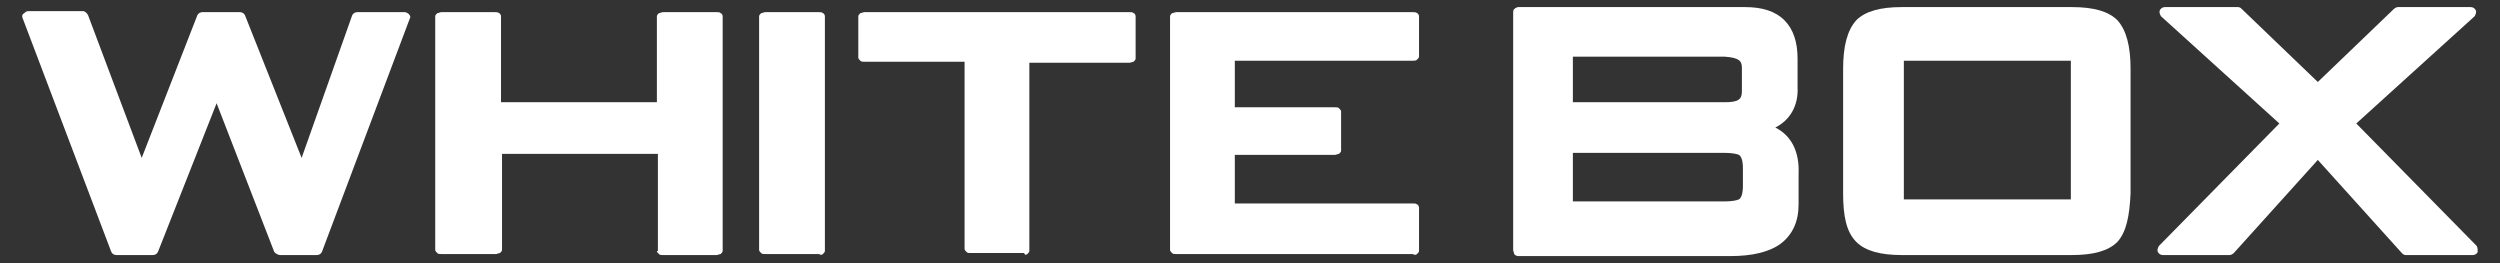
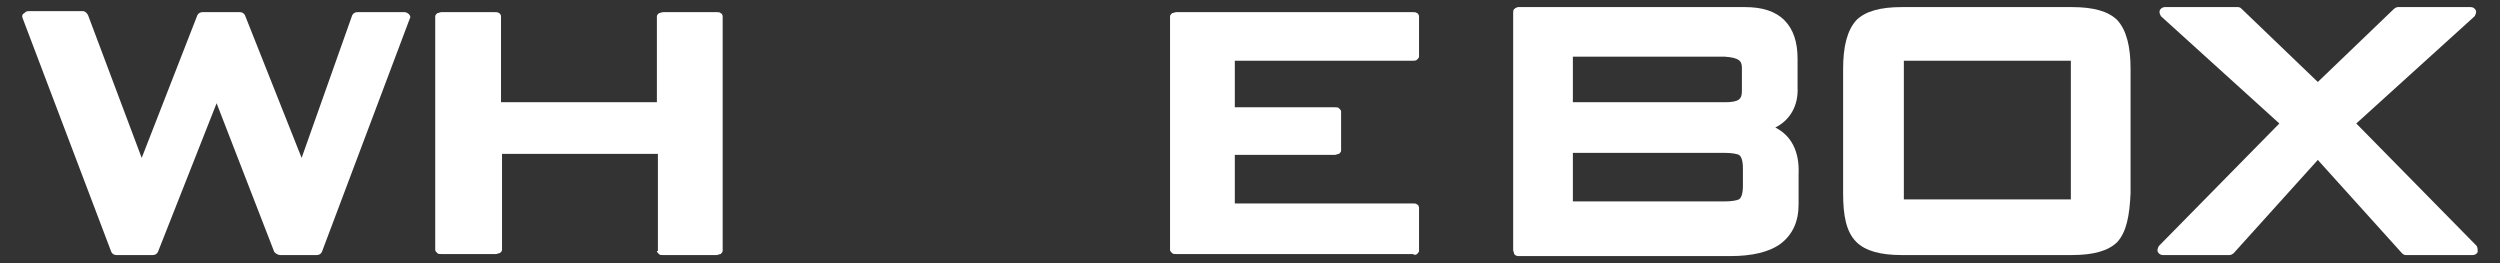
<svg xmlns="http://www.w3.org/2000/svg" enable-background="new 0 0 247 26" height="26" viewBox="0 0 247 26" width="247">
  <rect x="0" y="0" width="247" height="26" fill="#333333" stroke="none" />
  <g fill="#fff">
    <path d="m27.7 25.2h3.6c.2 0 .4-.1.5-.3l8.7-23.1c.1-.1 0-.3-.1-.4s-.3-.2-.4-.2h-4.7c-.2 0-.4.1-.5.3l-5 14.1-5.6-14.1c-.1-.2-.3-.3-.5-.3h-3.7c-.2 0-.4.1-.5.3l-5.5 14.1-5.3-14.1c-.1-.2-.3-.4-.5-.4h-5.4c-.2 0-.3.1-.4.2-.2.1-.2.2-.2.3v.1l8.8 23.2c.1.2.3.3.5.3h3.6c.2 0 .4-.1.5-.3l5.8-14.7 5.7 14.7c.2.2.4.3.6.3z" />
    <path d="m64.9 24.8c0 .1.1.2.2.3s.2.1.4.1h5.3c.1 0 .3-.1.4-.1.1-.1.2-.2.2-.3v-23.2c0-.1-.1-.3-.2-.3-.1-.1-.2-.1-.4-.1h-5.3c-.1 0-.3.1-.4.1-.1.1-.2.2-.2.3v8.5h-15.4v-8.5c0-.1-.1-.3-.2-.3-.1-.1-.2-.1-.4-.1h-5.3c-.1 0-.3.1-.4.1-.1.1-.2.2-.2.3v23.1c0 .1.1.2.2.3s.2.1.4.1h5.4c.1 0 .3-.1.4-.1.1-.1.2-.2.2-.3v-9.5h15.4v9.6z" />
-     <path d="m81.3 25.1c.1-.1.2-.2.2-.3v-23.2c0-.1-.1-.3-.2-.3-.1-.1-.2-.1-.4-.1h-5.3c-.1 0-.3.1-.4.1-.1.1-.2.2-.2.3v23.1c0 .1.1.2.2.3s.2.1.4.1h5.3c.2.1.3.1.4 0z" />
-     <path d="m101.5 25.1c.1-.1.2-.2.2-.3v-18.6h9.9c.1 0 .3-.1.4-.1.1-.1.2-.2.2-.3v-4.2c0-.1-.1-.3-.2-.3-.1-.1-.2-.1-.4-.1h-26.2c-.1 0-.3.1-.4.1-.1.1-.2.2-.2.3v4.1c0 .1.1.2.2.3s.2.1.4.1h9.9v18.5c0 .1.1.2.2.3s.2.1.4.1h5.3c0 .2.2.2.3.1z" />
    <path d="m140 25.1c.1-.1.2-.2.2-.3v-4.3c0-.1-.1-.3-.2-.3-.1-.1-.2-.1-.4-.1h-17.6v-4.8h9.9c.1 0 .3-.1.4-.1.1-.1.2-.2.2-.3v-3.9c0-.1-.1-.2-.2-.3s-.2-.1-.4-.1h-9.9v-4.6h17.6c.1 0 .3 0 .4-.1s.2-.2.2-.3v-4c0-.1-.1-.3-.2-.3-.1-.1-.2-.1-.4-.1h-23.4c-.1 0-.3.1-.4.1-.1.1-.2.2-.2.3v23.1c0 .1.1.2.2.3s.2.1.4.1h23.4c.1.1.3.1.4 0z" />
    <path d="m175.4 12.6c1.4-.7 2.3-2.1 2.2-4v-2.8c0-1.6-.4-2.9-1.3-3.8s-2.2-1.3-3.9-1.3h-22.4c-.1 0-.3.1-.4.2s-.1.2-.1.4v23.4c0 .1.1.3.1.4.1.1.2.2.4.2h21c2.1 0 3.8-.4 4.9-1.2 1.2-.9 1.8-2.2 1.8-3.9v-3c.1-2.2-.7-3.8-2.3-4.6zm-3.3-3.6c0 .8-.3 1.1-1.7 1.1h-15v-4.5h15c1.4.1 1.7.4 1.7 1.1zm-16.8 6.1h15c.8 0 1.3.1 1.5.2s.4.5.4 1.3v1.8c0 .8-.2 1.2-.4 1.3s-.7.2-1.4.2h-15v-4.8z" />
    <path d="m209.2 2c-.9-.9-2.4-1.3-4.5-1.3h-16.8c-2.1 0-3.6.4-4.5 1.3-.9 1-1.3 2.6-1.3 4.8v12.3c0 2.2.3 3.8 1.3 4.8.9.9 2.4 1.3 4.5 1.3h16.8c2.1 0 3.6-.4 4.5-1.3.9-1 1.2-2.6 1.3-4.8v-12.3c0-2.2-.4-3.8-1.3-4.8zm-4.6 4v13.7h-16.5v-13.7z" />
    <path d="m244.7 24.3-11.9-12.1 11.7-10.6c.1-.2.2-.4.1-.6s-.3-.3-.5-.3h-7.2c-.1 0-.3.1-.4.2l-7.5 7.2-7.5-7.2c-.1-.1-.2-.2-.4-.2h-7.2c-.2 0-.4.1-.5.3s0 .4.1.6l11.7 10.6-11.9 12.1c-.1.2-.2.4-.1.6s.3.3.5.3h6.6c.1 0 .3-.1.4-.2l8.3-9.2 8.3 9.2c.1.1.2.2.4.2h6.6c.2 0 .4-.1.5-.3 0-.2 0-.4-.1-.6z" />
  </g>
</svg>